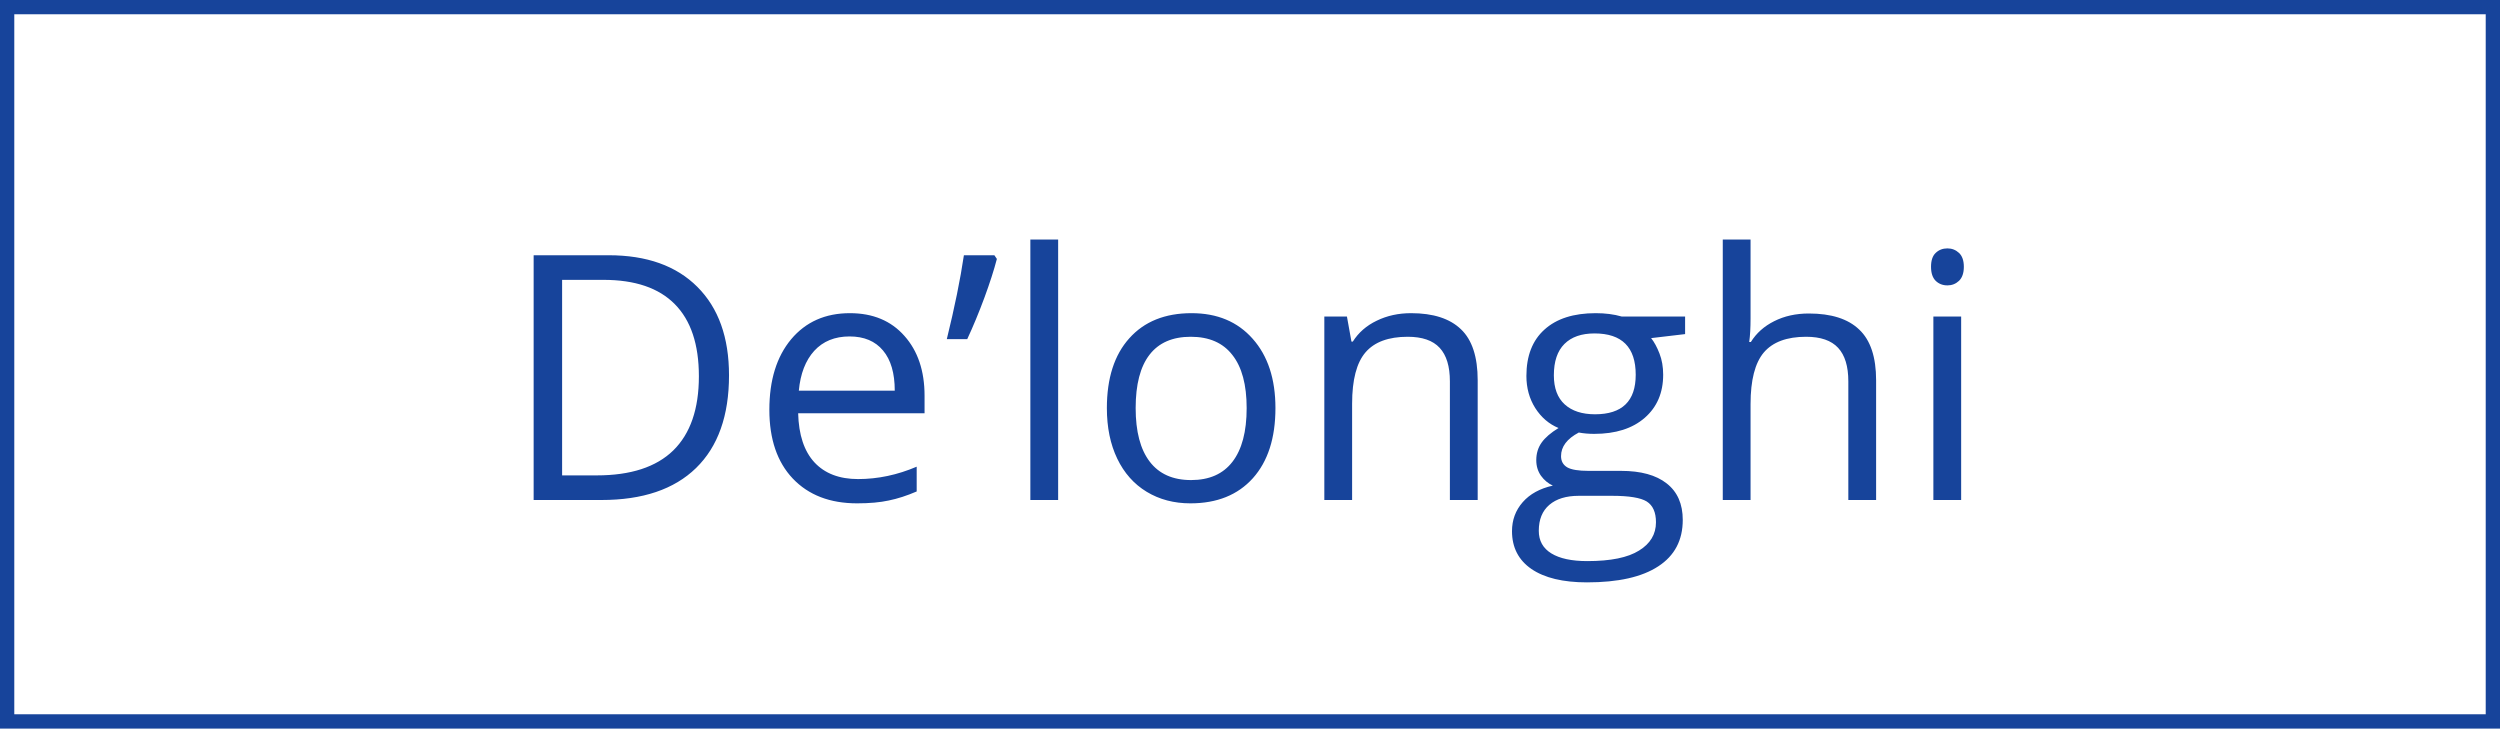
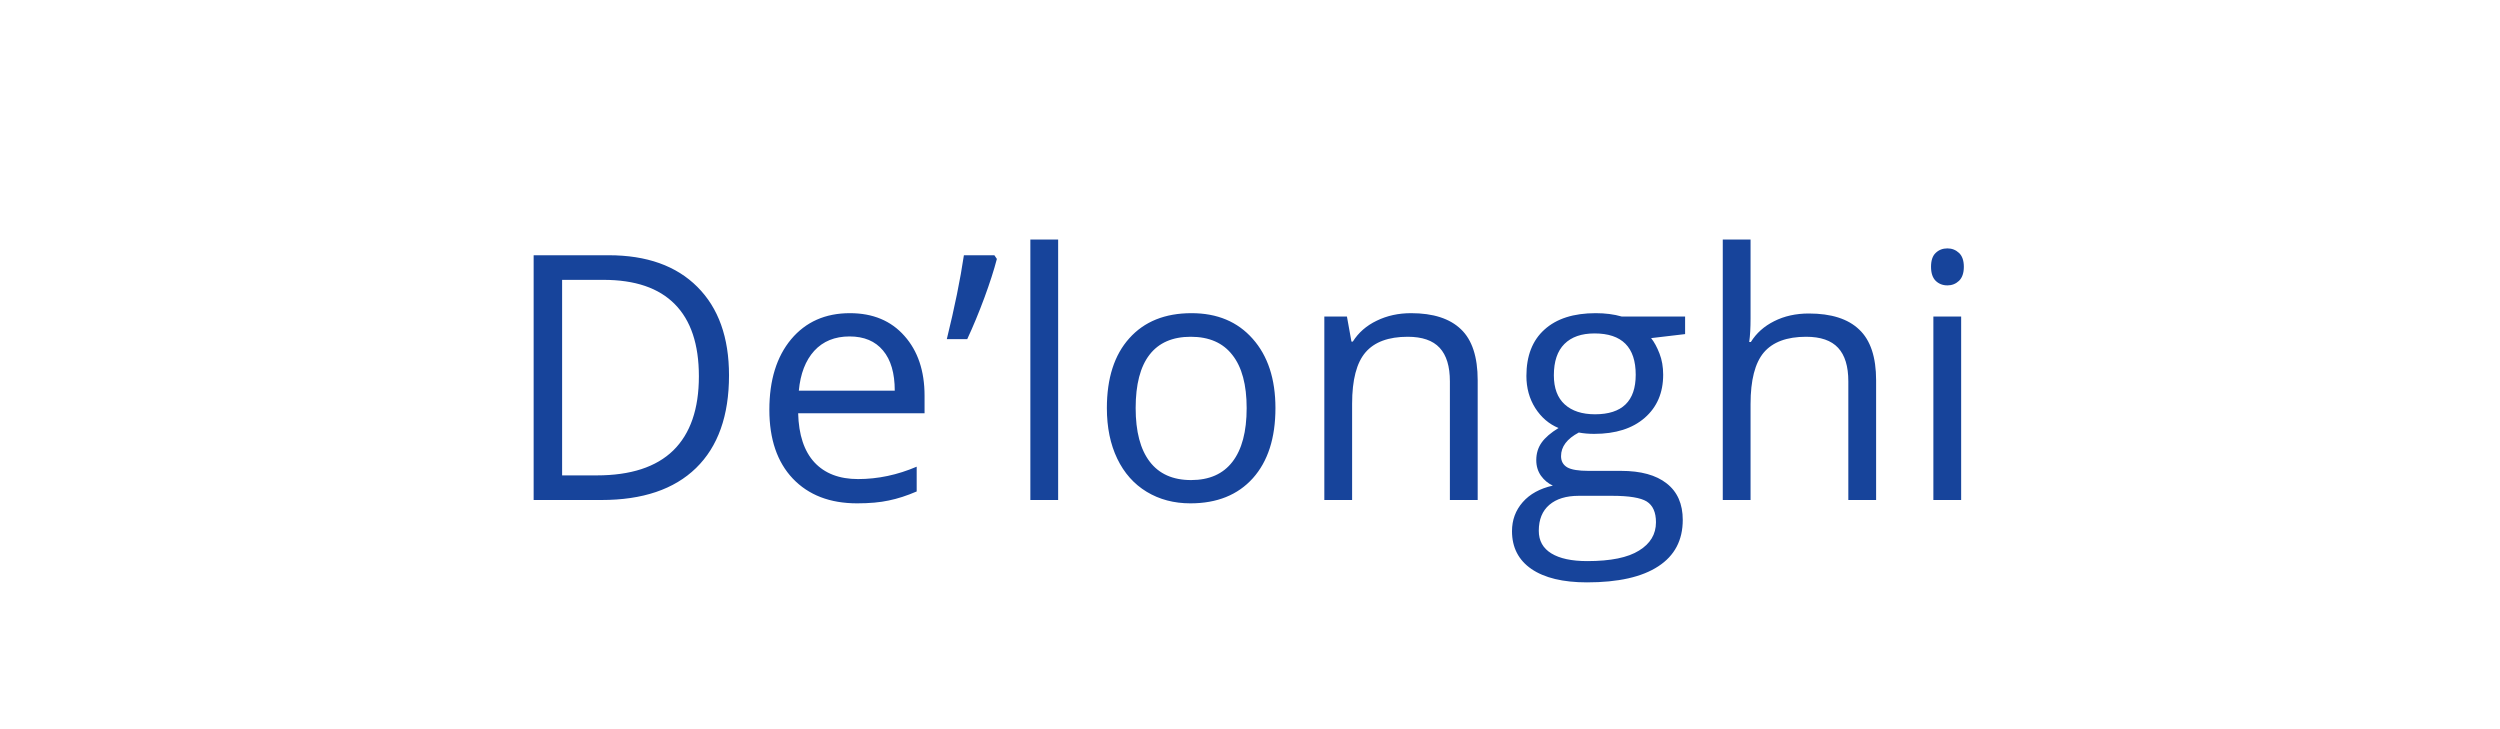
<svg xmlns="http://www.w3.org/2000/svg" width="175" height="51" viewBox="0 0 175 51" fill="none">
  <path d="M51.031 26.27C51.031 29.098 50.262 31.262 48.723 32.762C47.191 34.254 44.984 35 42.102 35H37.355V17.867H42.605C45.27 17.867 47.34 18.605 48.816 20.082C50.293 21.559 51.031 23.621 51.031 26.27ZM48.922 26.34C48.922 24.105 48.359 22.422 47.234 21.289C46.117 20.156 44.453 19.59 42.242 19.59H39.348V33.277H41.773C44.148 33.277 45.934 32.695 47.129 31.531C48.324 30.359 48.922 28.629 48.922 26.34ZM59.996 35.234C58.098 35.234 56.598 34.656 55.496 33.5C54.402 32.344 53.855 30.738 53.855 28.684C53.855 26.613 54.363 24.969 55.379 23.75C56.402 22.531 57.773 21.922 59.492 21.922C61.102 21.922 62.375 22.453 63.312 23.516C64.25 24.57 64.719 25.965 64.719 27.699V28.93H55.871C55.91 30.438 56.289 31.582 57.008 32.363C57.734 33.145 58.754 33.535 60.066 33.535C61.449 33.535 62.816 33.246 64.168 32.668V34.402C63.48 34.699 62.828 34.91 62.211 35.035C61.602 35.168 60.863 35.234 59.996 35.234ZM59.469 23.551C58.438 23.551 57.613 23.887 56.996 24.559C56.387 25.23 56.027 26.16 55.918 27.348H62.633C62.633 26.121 62.359 25.184 61.812 24.535C61.266 23.879 60.484 23.551 59.469 23.551ZM69.606 17.867L69.781 18.125C69.578 18.906 69.285 19.816 68.902 20.855C68.519 21.887 68.121 22.848 67.707 23.738H66.277C66.824 21.512 67.223 19.555 67.473 17.867H69.606ZM74.07 35H72.125V16.766H74.07V35ZM89.281 28.566C89.281 30.66 88.754 32.297 87.699 33.477C86.644 34.648 85.188 35.234 83.328 35.234C82.18 35.234 81.16 34.965 80.269 34.426C79.379 33.887 78.691 33.113 78.207 32.105C77.723 31.098 77.481 29.918 77.481 28.566C77.481 26.473 78.004 24.844 79.051 23.68C80.098 22.508 81.551 21.922 83.41 21.922C85.207 21.922 86.633 22.52 87.688 23.715C88.75 24.91 89.281 26.527 89.281 28.566ZM79.496 28.566C79.496 30.207 79.824 31.457 80.481 32.316C81.137 33.176 82.102 33.605 83.375 33.605C84.648 33.605 85.613 33.18 86.269 32.328C86.934 31.469 87.266 30.215 87.266 28.566C87.266 26.934 86.934 25.695 86.269 24.852C85.613 24 84.641 23.574 83.352 23.574C82.078 23.574 81.117 23.992 80.469 24.828C79.82 25.664 79.496 26.91 79.496 28.566ZM101.492 35V26.691C101.492 25.645 101.254 24.863 100.777 24.348C100.301 23.832 99.555 23.574 98.539 23.574C97.195 23.574 96.211 23.938 95.586 24.664C94.961 25.391 94.648 26.59 94.648 28.262V35H92.703V22.156H94.285L94.602 23.914H94.695C95.094 23.281 95.652 22.793 96.371 22.449C97.09 22.098 97.891 21.922 98.773 21.922C100.32 21.922 101.484 22.297 102.266 23.047C103.047 23.789 103.438 24.98 103.438 26.621V35H101.492ZM117.957 22.156V23.387L115.578 23.668C115.797 23.941 115.992 24.301 116.164 24.746C116.336 25.184 116.422 25.68 116.422 26.234C116.422 27.492 115.992 28.496 115.133 29.246C114.273 29.996 113.094 30.371 111.594 30.371C111.211 30.371 110.852 30.34 110.516 30.277C109.688 30.715 109.273 31.266 109.273 31.93C109.273 32.281 109.418 32.543 109.707 32.715C109.996 32.879 110.492 32.961 111.195 32.961H113.469C114.859 32.961 115.926 33.254 116.668 33.84C117.418 34.426 117.793 35.277 117.793 36.395C117.793 37.816 117.223 38.898 116.082 39.641C114.941 40.391 113.277 40.766 111.09 40.766C109.41 40.766 108.113 40.453 107.199 39.828C106.293 39.203 105.84 38.32 105.84 37.18C105.84 36.398 106.09 35.723 106.59 35.152C107.09 34.582 107.793 34.195 108.699 33.992C108.371 33.844 108.094 33.613 107.867 33.301C107.648 32.988 107.539 32.625 107.539 32.211C107.539 31.742 107.664 31.332 107.914 30.98C108.164 30.629 108.559 30.289 109.098 29.961C108.434 29.688 107.891 29.223 107.469 28.566C107.055 27.91 106.848 27.16 106.848 26.316C106.848 24.91 107.27 23.828 108.113 23.07C108.957 22.305 110.152 21.922 111.699 21.922C112.371 21.922 112.977 22 113.516 22.156H117.957ZM107.715 37.156C107.715 37.852 108.008 38.379 108.594 38.738C109.18 39.098 110.02 39.277 111.113 39.277C112.746 39.277 113.953 39.031 114.734 38.539C115.523 38.055 115.918 37.395 115.918 36.559C115.918 35.863 115.703 35.379 115.273 35.105C114.844 34.84 114.035 34.707 112.848 34.707H110.516C109.633 34.707 108.945 34.918 108.453 35.34C107.961 35.762 107.715 36.367 107.715 37.156ZM108.77 26.27C108.77 27.168 109.023 27.848 109.531 28.309C110.039 28.77 110.746 29 111.652 29C113.551 29 114.5 28.078 114.5 26.234C114.5 24.305 113.539 23.34 111.617 23.34C110.703 23.34 110 23.586 109.508 24.078C109.016 24.57 108.77 25.301 108.77 26.27ZM129.383 35V26.691C129.383 25.645 129.145 24.863 128.668 24.348C128.191 23.832 127.445 23.574 126.43 23.574C125.078 23.574 124.09 23.941 123.465 24.676C122.848 25.41 122.539 26.613 122.539 28.285V35H120.594V16.766H122.539V22.285C122.539 22.949 122.508 23.5 122.445 23.938H122.562C122.945 23.32 123.488 22.836 124.191 22.484C124.902 22.125 125.711 21.945 126.617 21.945C128.188 21.945 129.363 22.32 130.145 23.07C130.934 23.812 131.328 24.996 131.328 26.621V35H129.383ZM137.281 35H135.336V22.156H137.281V35ZM135.172 18.676C135.172 18.23 135.281 17.906 135.5 17.703C135.719 17.492 135.992 17.387 136.32 17.387C136.633 17.387 136.902 17.492 137.129 17.703C137.355 17.914 137.469 18.238 137.469 18.676C137.469 19.113 137.355 19.441 137.129 19.66C136.902 19.871 136.633 19.977 136.32 19.977C135.992 19.977 135.719 19.871 135.5 19.66C135.281 19.441 135.172 19.113 135.172 18.676Z" fill="#17449B" />
-   <rect x="0.5" y="0.5" width="174" height="50" stroke="#17449B" />
</svg>